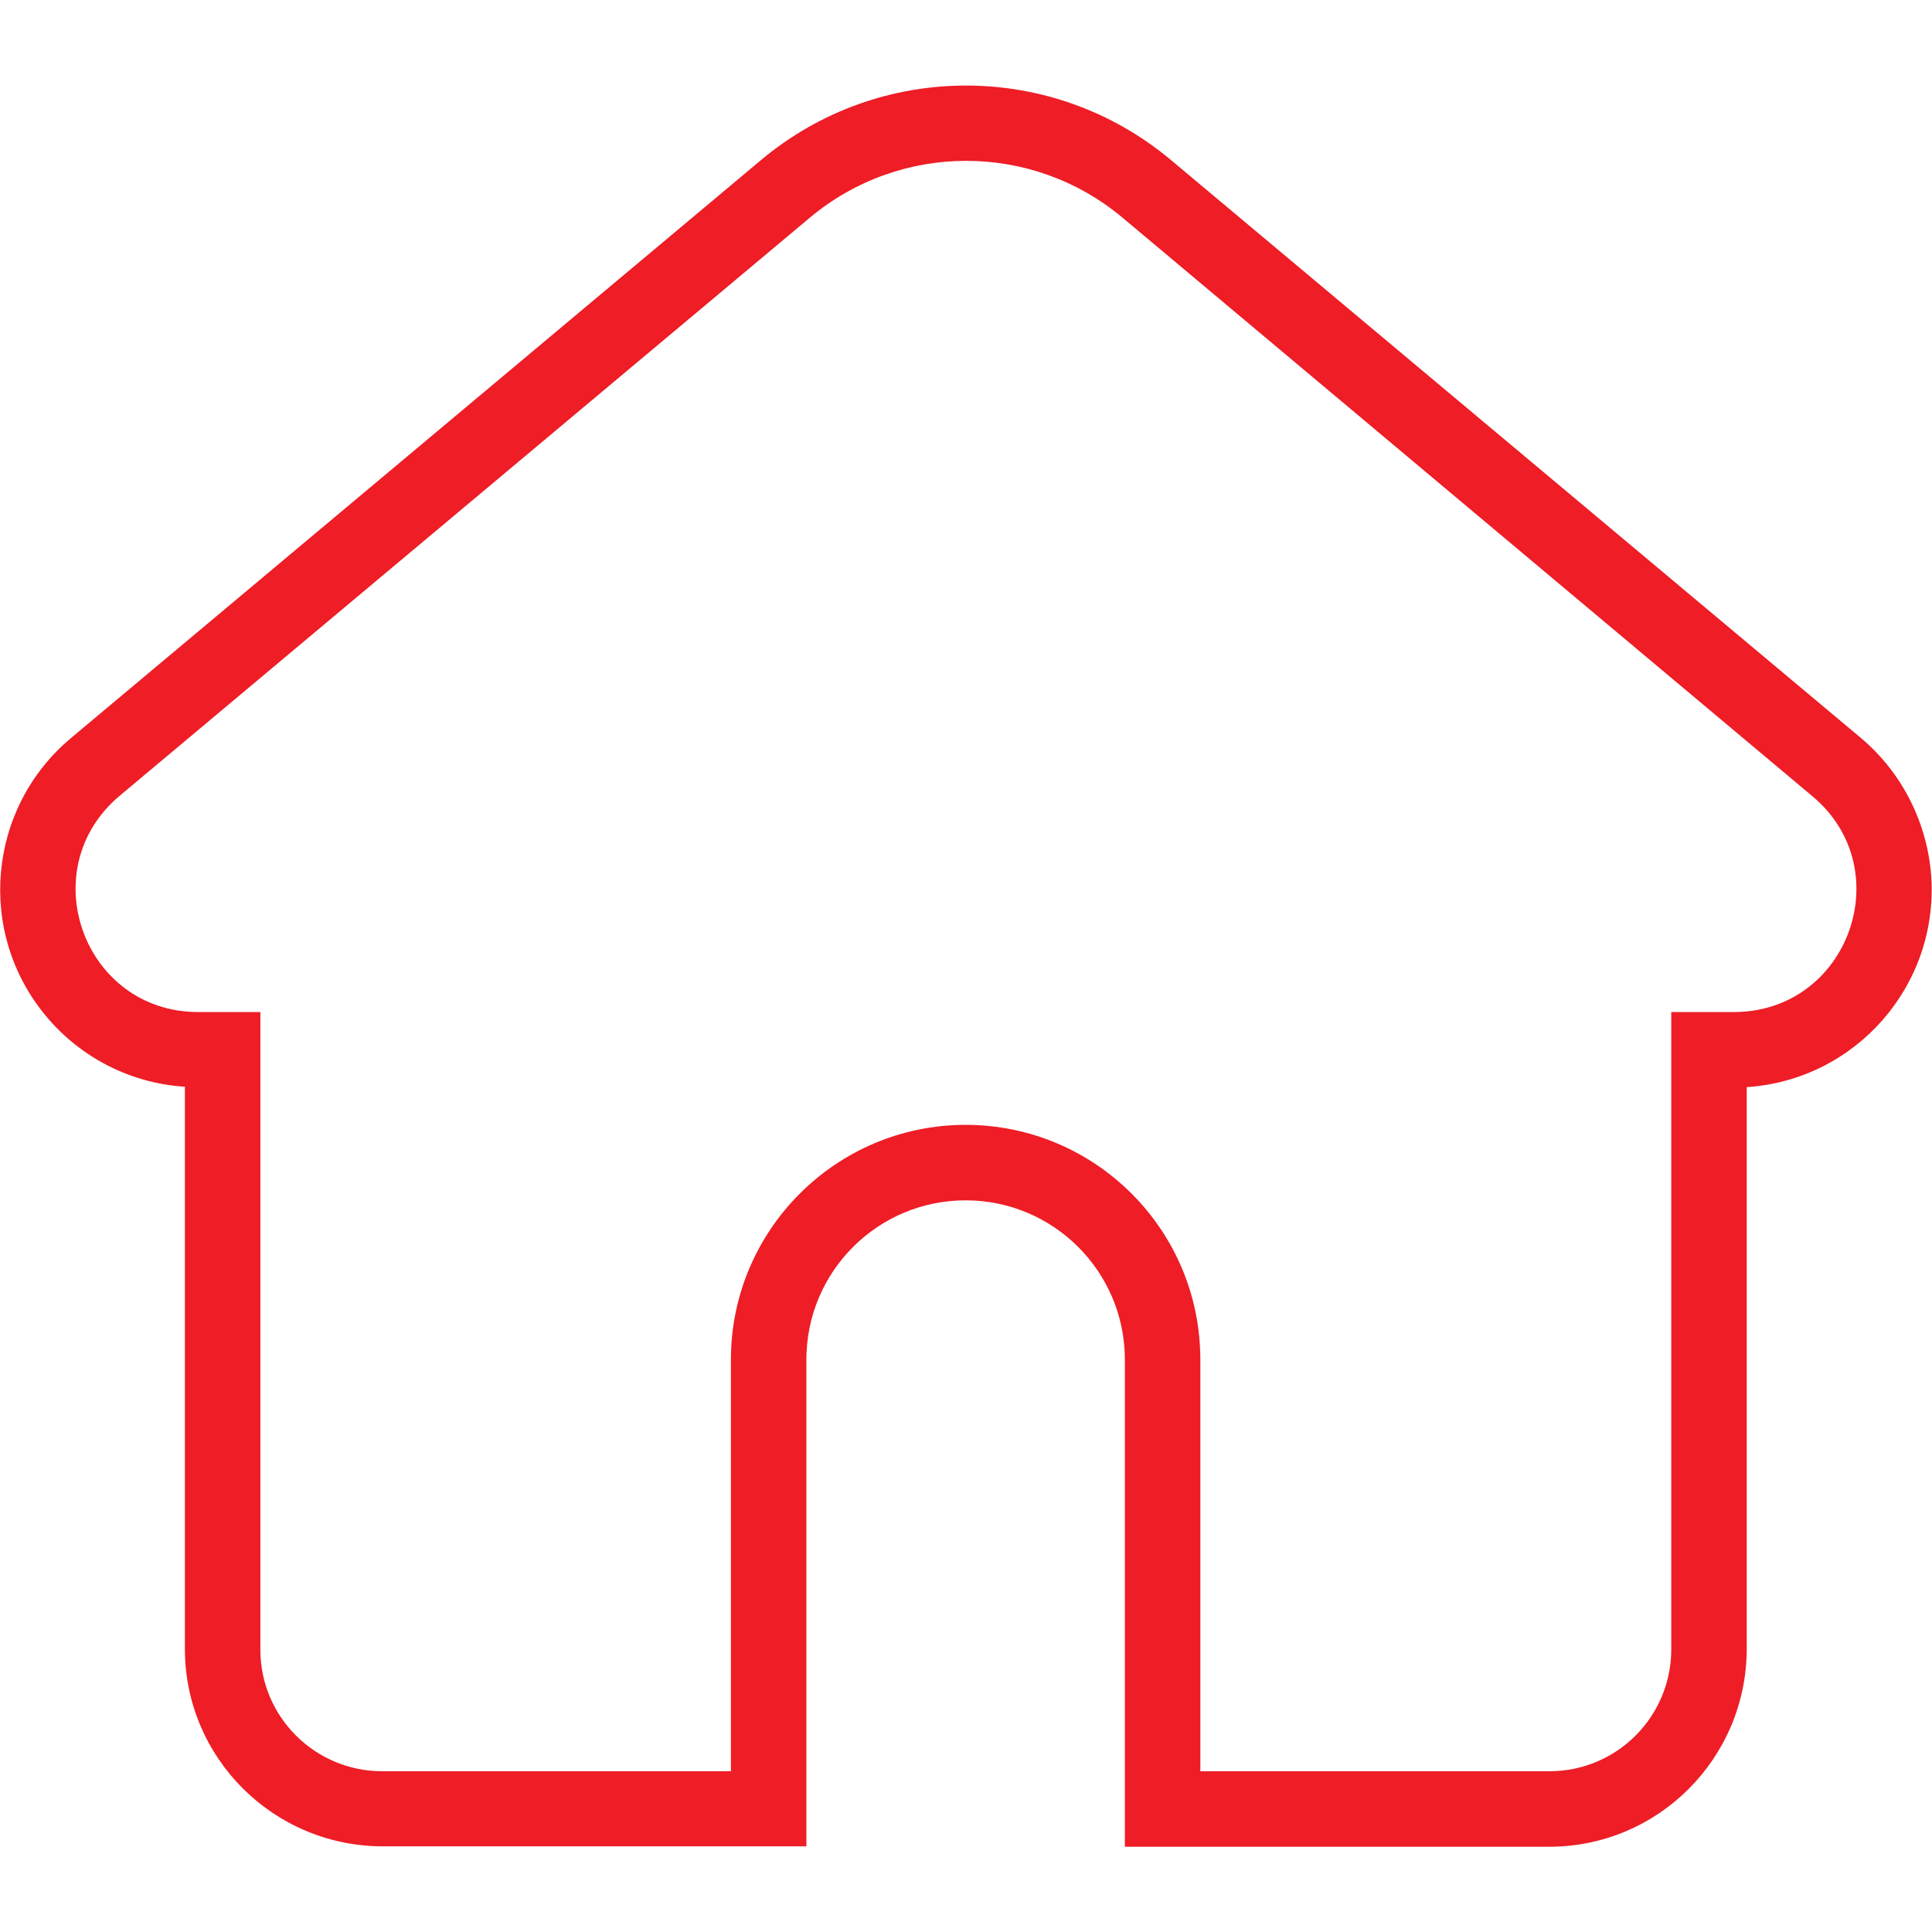
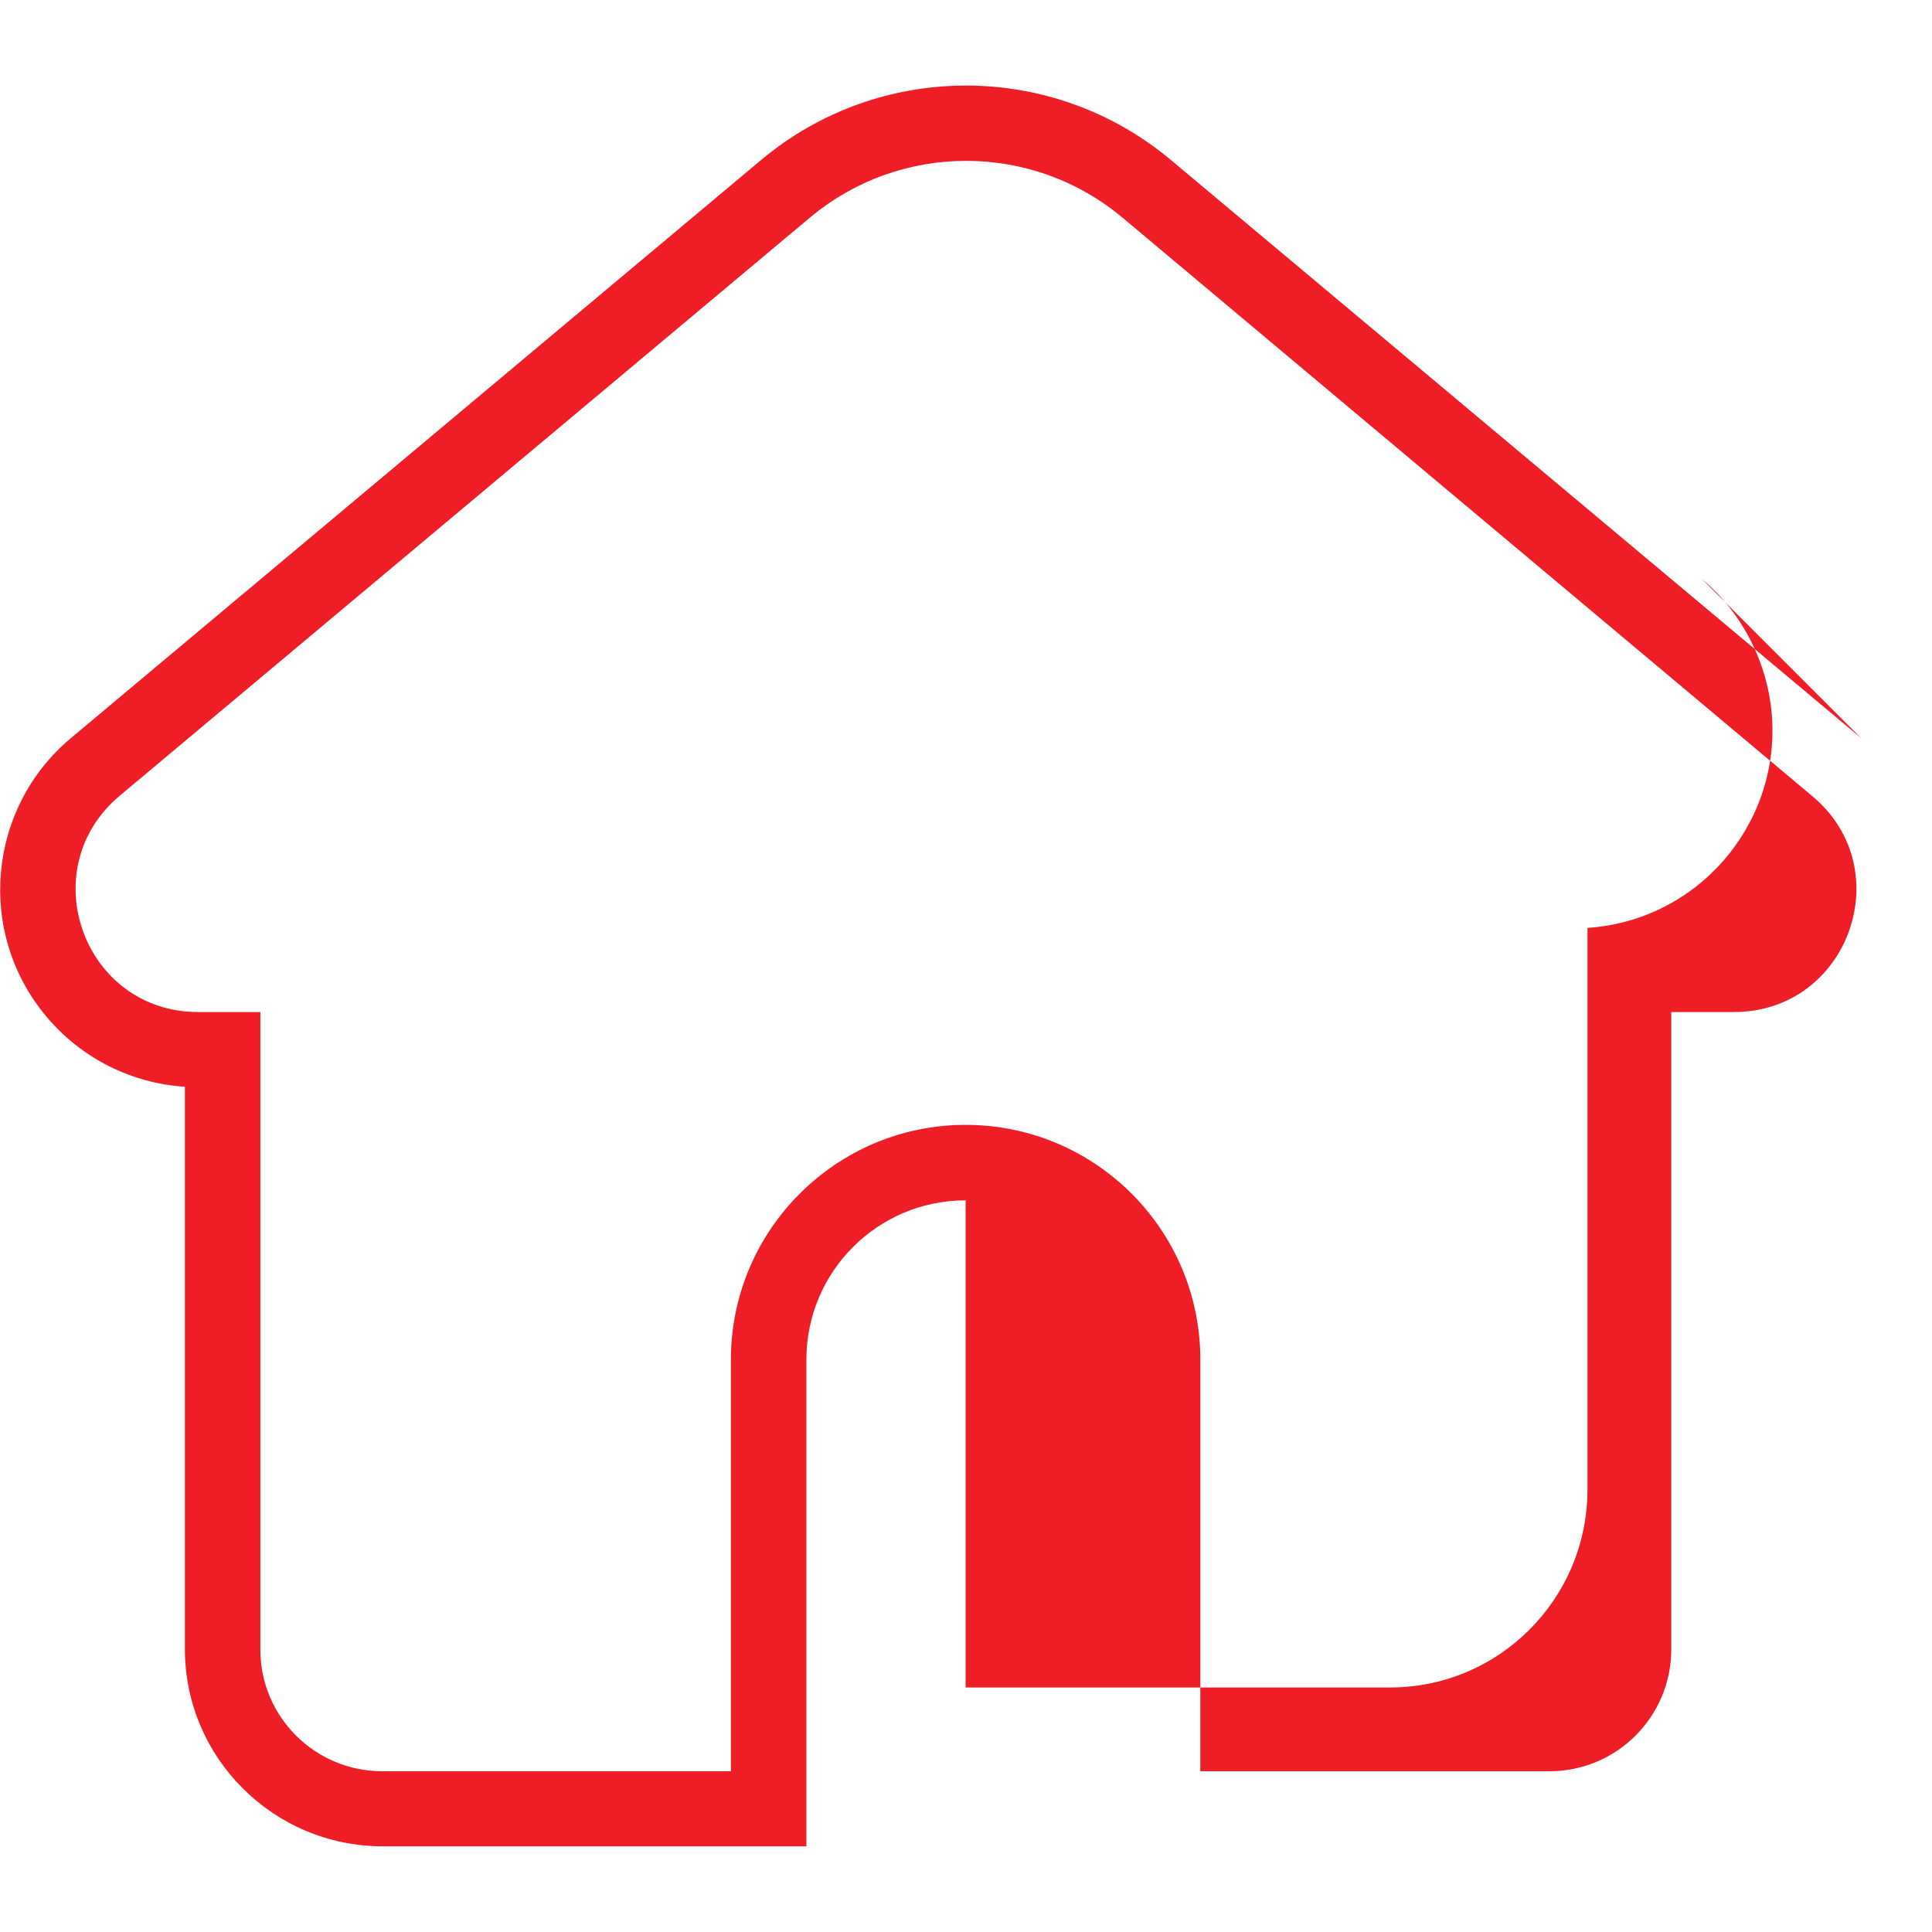
<svg xmlns="http://www.w3.org/2000/svg" version="1.1" viewBox="0 0 512 512">
  <defs>
    <style>
      .cls-1 {
        fill: #ee1d26;
      }
    </style>
  </defs>
  <g>
    <g id="Layer_1">
      <g id="Layer_2">
        <g id="InterfaceIcon">
-           <path id="_01.Home" class="cls-1" d="M493.2,195.6L310.3,42.4c-31.4-26.3-77.2-26.3-108.6,0L18.8,195.6c-22.2,18.6-25.1,51.7-6.5,73.8,9.2,11,22.5,17.7,36.7,18.6v149c0,28.8,23.4,52.2,52.3,52.3h112.4v-129c0-23.3,18.9-42.2,42.2-42.2s42.2,18.9,42.2,42.2v129.1h112.5c28.8,0,52.2-23.4,52.3-52.3v-149c28.9-1.9,50.8-26.9,48.9-55.8-1-14.2-7.7-27.5-18.6-36.7h0ZM459.5,268.2h-16.6v168.9c0,17.8-14.4,32.3-32.3,32.3h-92.5v-109.1c0-34.4-27.9-62.2-62.2-62.2s-62.2,27.9-62.2,62.2v109.1h-92.4c-17.8,0-32.3-14.4-32.3-32.2v-169h-16.5c-30.3,0-44-37.8-20.8-57.3L214.6,57.7c24-20.1,58.9-20.1,82.9,0l182.8,153.3c23.2,19.4,9.5,57.2-20.8,57.2h0Z" />
+           <path id="_01.Home" class="cls-1" d="M493.2,195.6L310.3,42.4c-31.4-26.3-77.2-26.3-108.6,0L18.8,195.6c-22.2,18.6-25.1,51.7-6.5,73.8,9.2,11,22.5,17.7,36.7,18.6v149c0,28.8,23.4,52.2,52.3,52.3h112.4v-129c0-23.3,18.9-42.2,42.2-42.2v129.1h112.5c28.8,0,52.2-23.4,52.3-52.3v-149c28.9-1.9,50.8-26.9,48.9-55.8-1-14.2-7.7-27.5-18.6-36.7h0ZM459.5,268.2h-16.6v168.9c0,17.8-14.4,32.3-32.3,32.3h-92.5v-109.1c0-34.4-27.9-62.2-62.2-62.2s-62.2,27.9-62.2,62.2v109.1h-92.4c-17.8,0-32.3-14.4-32.3-32.2v-169h-16.5c-30.3,0-44-37.8-20.8-57.3L214.6,57.7c24-20.1,58.9-20.1,82.9,0l182.8,153.3c23.2,19.4,9.5,57.2-20.8,57.2h0Z" />
        </g>
      </g>
    </g>
  </g>
</svg>